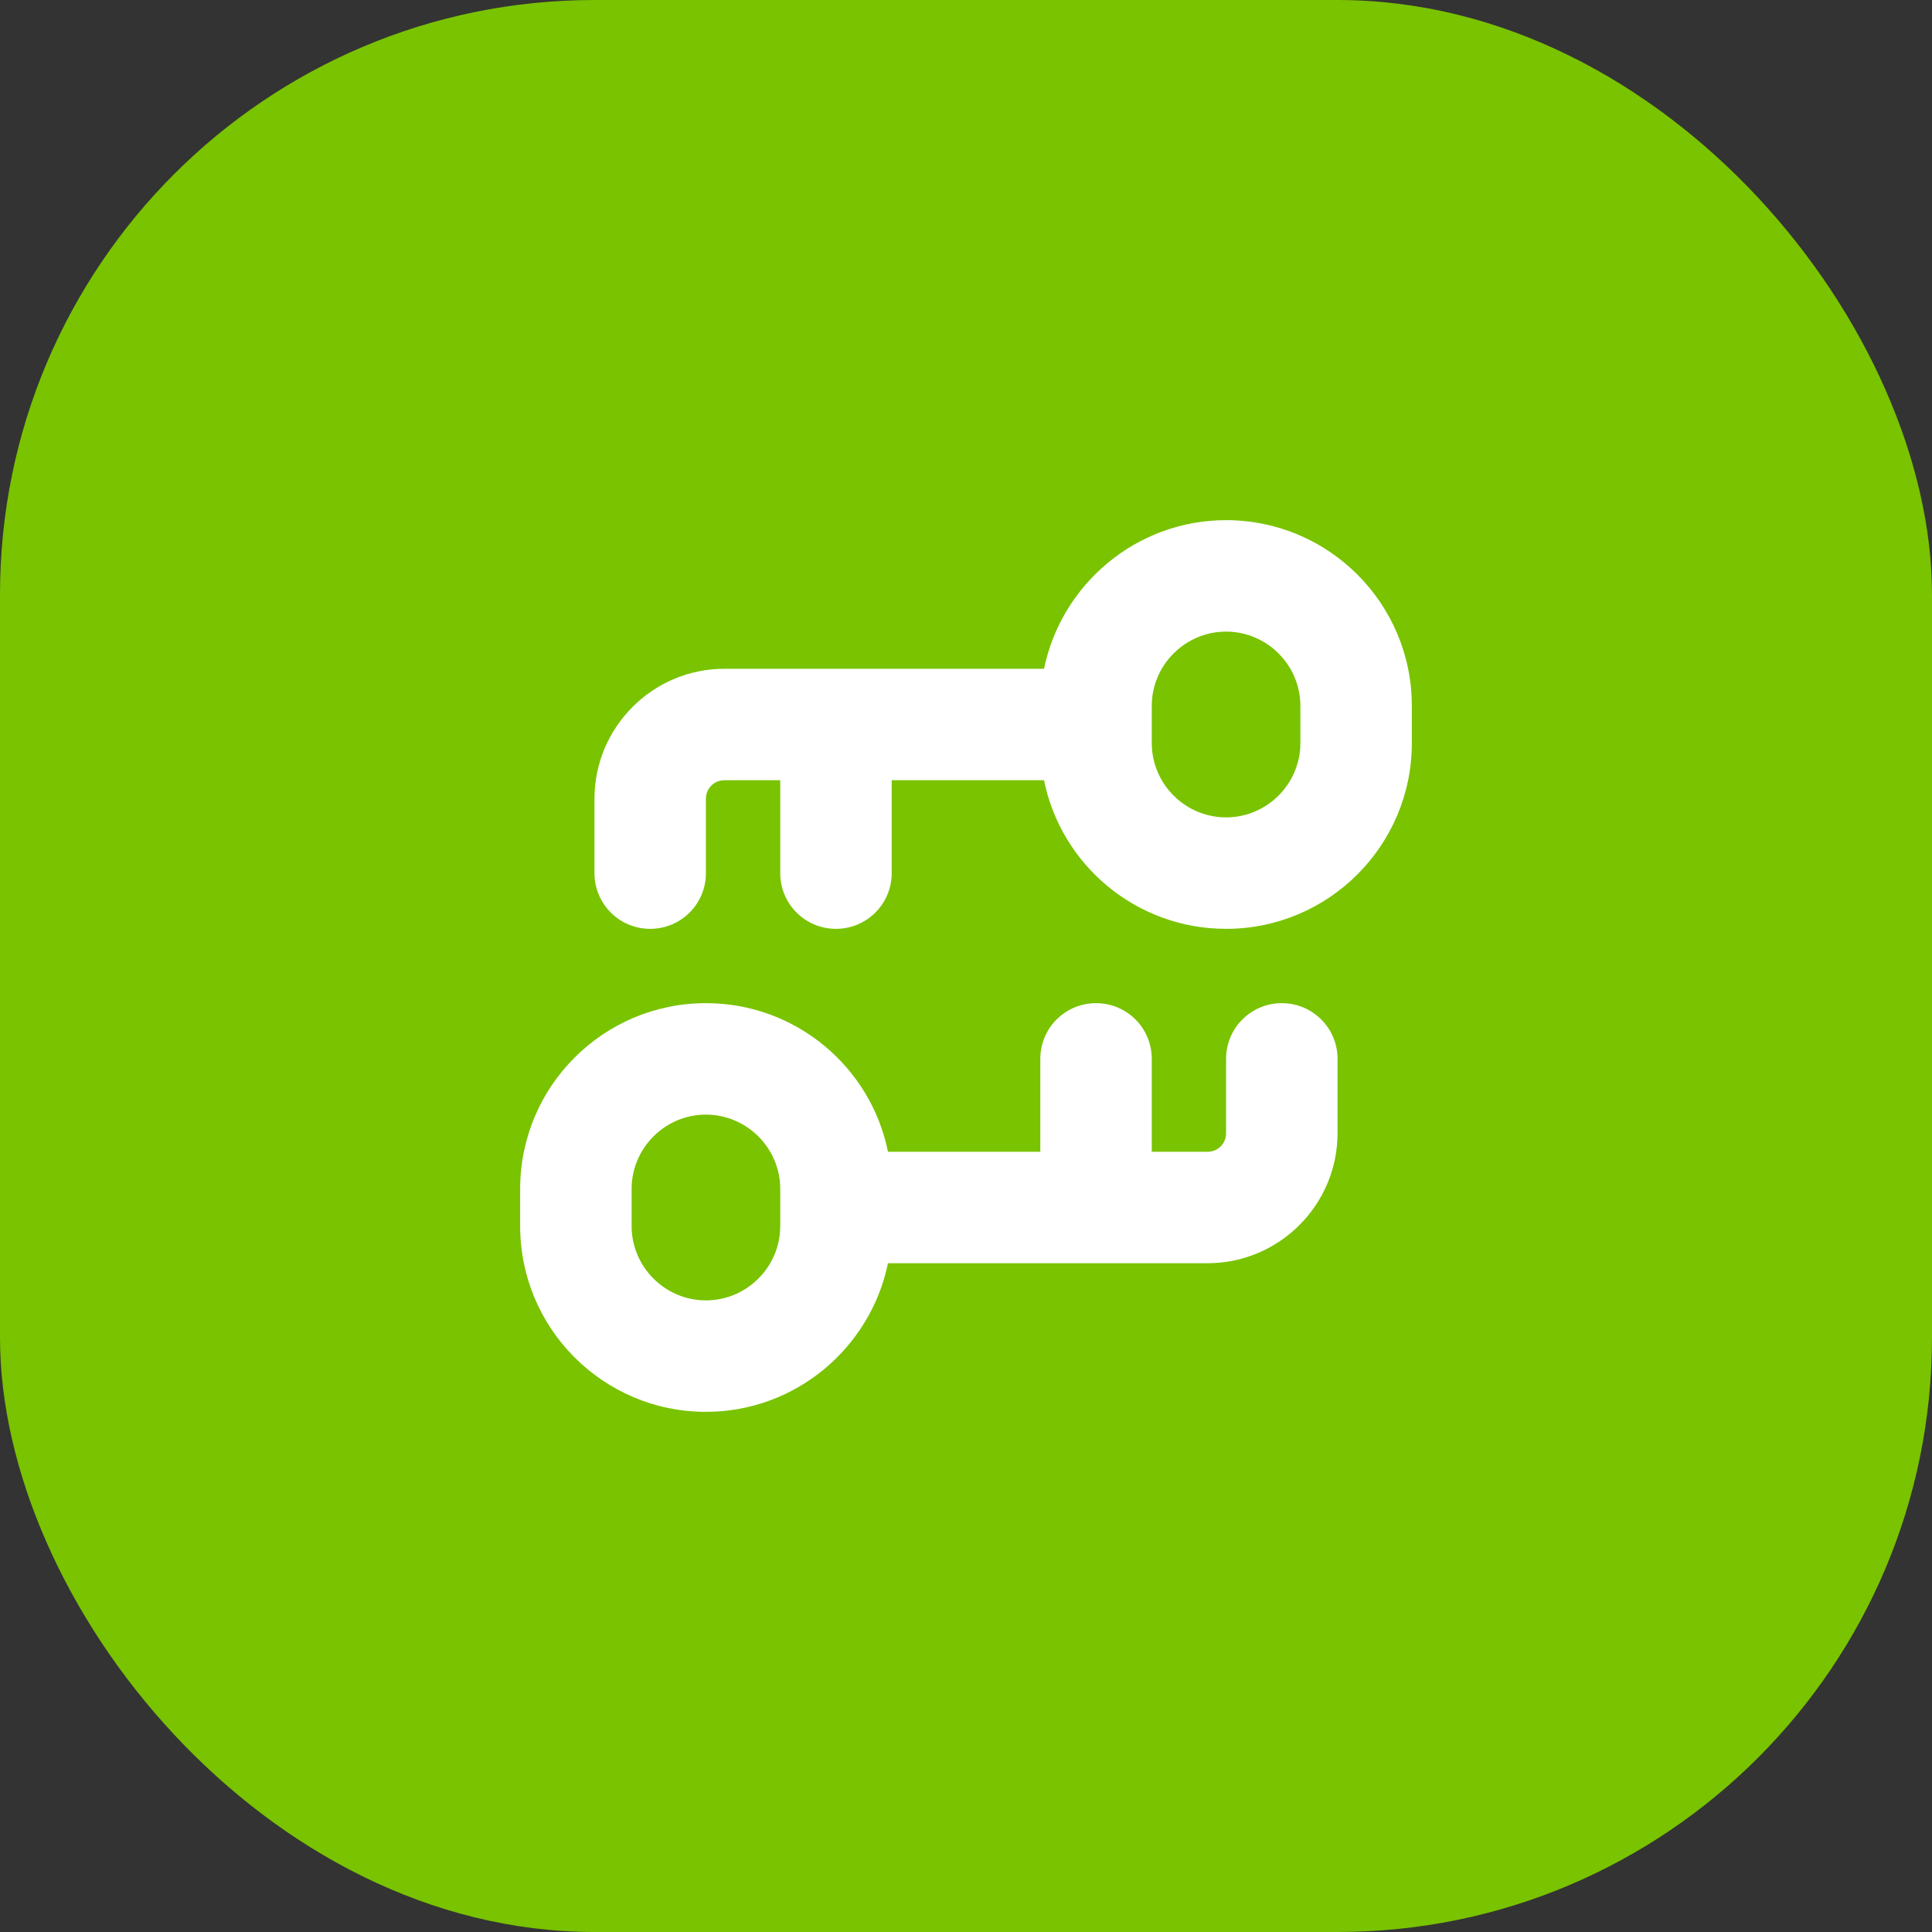
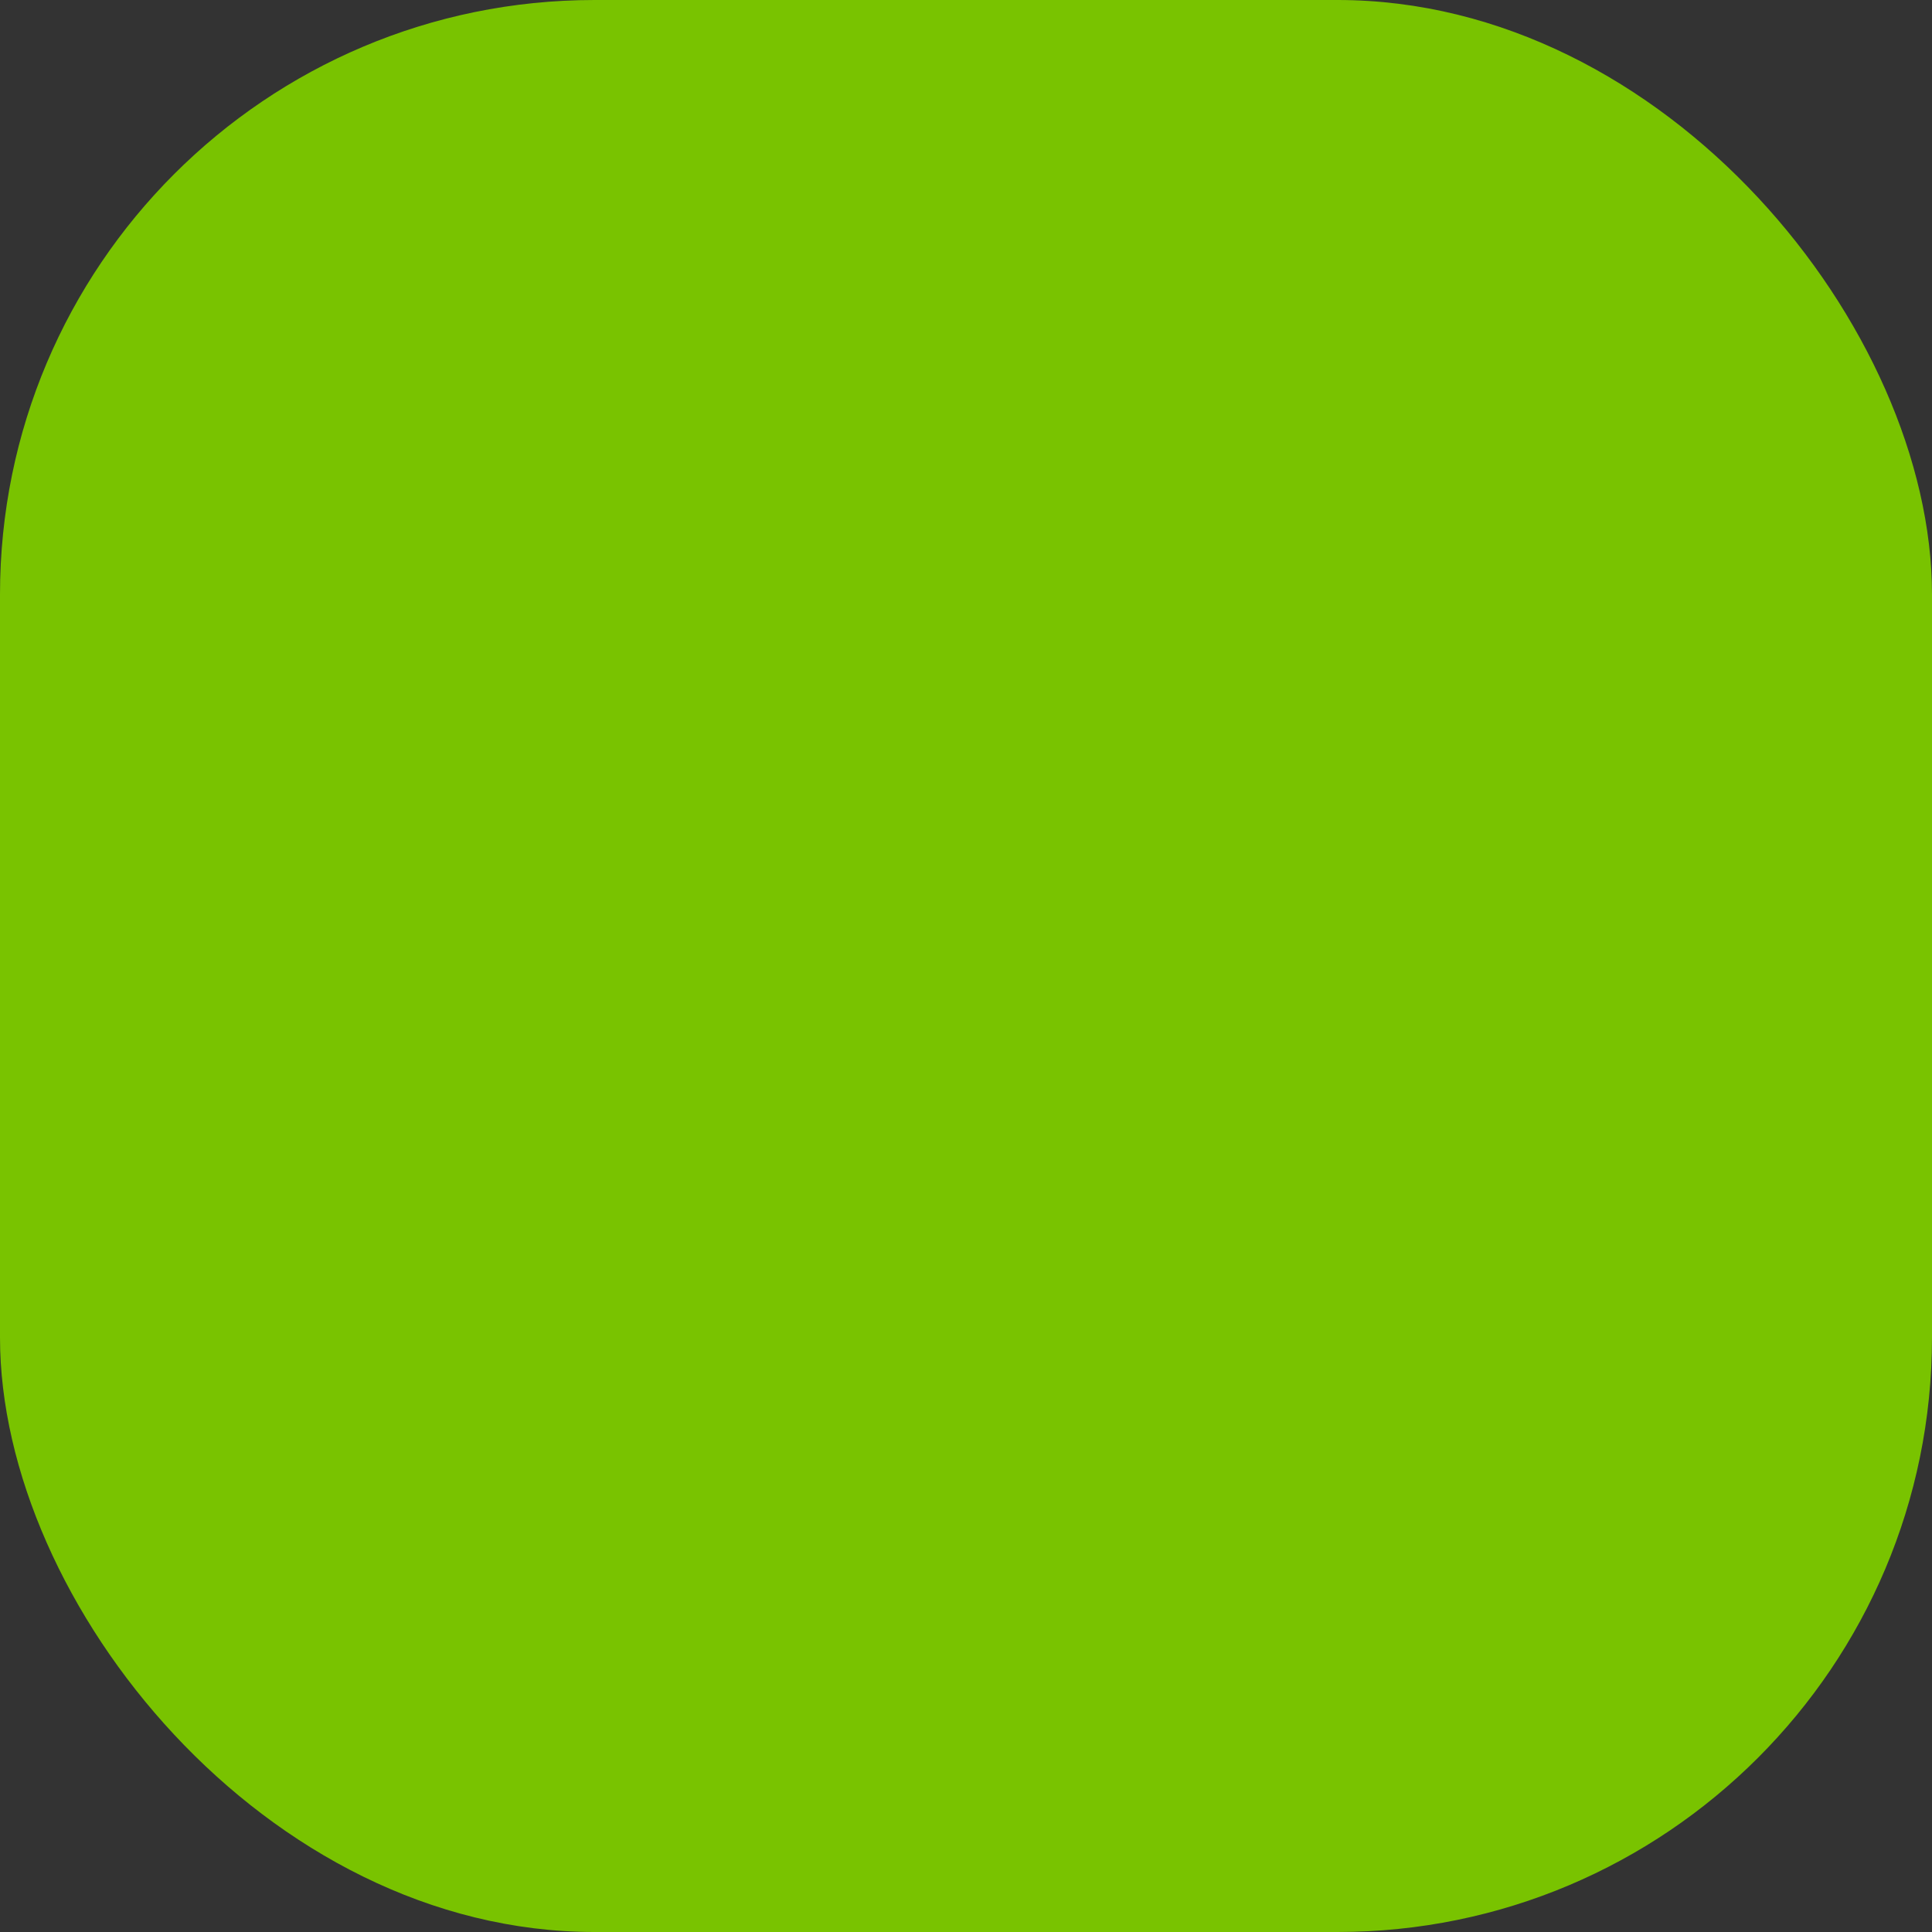
<svg xmlns="http://www.w3.org/2000/svg" width="26" height="26" viewBox="0 0 26 26" fill="none">
  <rect x="0" y="0" width="26" height="26" fill="#333333" stroke="none" />
  <rect width="26" height="26" rx="8" fill="#79C300" />
  <g clip-path="url(#clip0_2011_2337)">
-     <path d="M16.5 7C15.295 7 14.285 7.86 14.05 9H9.75C8.785 9 8 9.785 8 10.75V11.75C8 12.165 8.335 12.5 8.75 12.5C9.165 12.5 9.5 12.165 9.5 11.75V10.75C9.5 10.61 9.61 10.5 9.75 10.5H10.5V11.75C10.5 12.165 10.835 12.5 11.25 12.5C11.665 12.5 12 12.165 12 11.75V10.5H14.05C14.28 11.64 15.29 12.5 16.5 12.5C17.88 12.5 19 11.38 19 10V9.5C19 8.12 17.88 7 16.5 7ZM17.5 10C17.5 10.55 17.05 11 16.5 11C15.95 11 15.5 10.55 15.5 10V9.5C15.5 8.95 15.95 8.5 16.5 8.5C17.05 8.5 17.5 8.95 17.5 9.5V10ZM17.25 13.5C16.835 13.5 16.5 13.835 16.5 14.25V15.25C16.5 15.39 16.39 15.5 16.25 15.5H15.5V14.25C15.5 13.835 15.165 13.5 14.75 13.5C14.335 13.5 14 13.835 14 14.25V15.5H11.95C11.72 14.36 10.71 13.5 9.5 13.5C8.12 13.5 7 14.62 7 16V16.5C7 17.88 8.12 19 9.5 19C10.705 19 11.715 18.14 11.95 17H16.25C17.215 17 18 16.215 18 15.25V14.25C18 13.835 17.665 13.5 17.25 13.5ZM10.5 16.5C10.5 17.05 10.05 17.5 9.5 17.5C8.95 17.5 8.5 17.05 8.5 16.5V16C8.5 15.45 8.95 15 9.5 15C10.05 15 10.5 15.45 10.5 16V16.5Z" fill="white" />
+     <path d="M16.5 7C15.295 7 14.285 7.86 14.05 9H9.75C8.785 9 8 9.785 8 10.75V11.75C8 12.165 8.335 12.5 8.75 12.5C9.165 12.5 9.5 12.165 9.5 11.75V10.75C9.5 10.61 9.61 10.5 9.75 10.5H10.5V11.75C11.665 12.5 12 12.165 12 11.75V10.5H14.05C14.28 11.64 15.29 12.5 16.5 12.5C17.88 12.5 19 11.38 19 10V9.5C19 8.12 17.88 7 16.5 7ZM17.5 10C17.5 10.55 17.05 11 16.5 11C15.95 11 15.5 10.55 15.5 10V9.5C15.5 8.95 15.95 8.5 16.5 8.5C17.05 8.5 17.5 8.95 17.5 9.5V10ZM17.25 13.5C16.835 13.5 16.5 13.835 16.5 14.25V15.25C16.5 15.39 16.39 15.5 16.25 15.5H15.5V14.25C15.5 13.835 15.165 13.5 14.75 13.5C14.335 13.5 14 13.835 14 14.25V15.5H11.95C11.72 14.36 10.71 13.5 9.5 13.5C8.12 13.5 7 14.62 7 16V16.5C7 17.88 8.12 19 9.5 19C10.705 19 11.715 18.14 11.95 17H16.25C17.215 17 18 16.215 18 15.25V14.25C18 13.835 17.665 13.5 17.25 13.5ZM10.5 16.5C10.5 17.05 10.05 17.5 9.5 17.5C8.95 17.5 8.5 17.05 8.5 16.5V16C8.5 15.45 8.95 15 9.5 15C10.05 15 10.5 15.45 10.5 16V16.5Z" fill="white" />
  </g>
  <defs>
    <clipPath id="clip0_2011_2337">
-       <rect width="12" height="12" fill="white" transform="translate(7 7)" />
-     </clipPath>
+       </clipPath>
  </defs>
</svg>